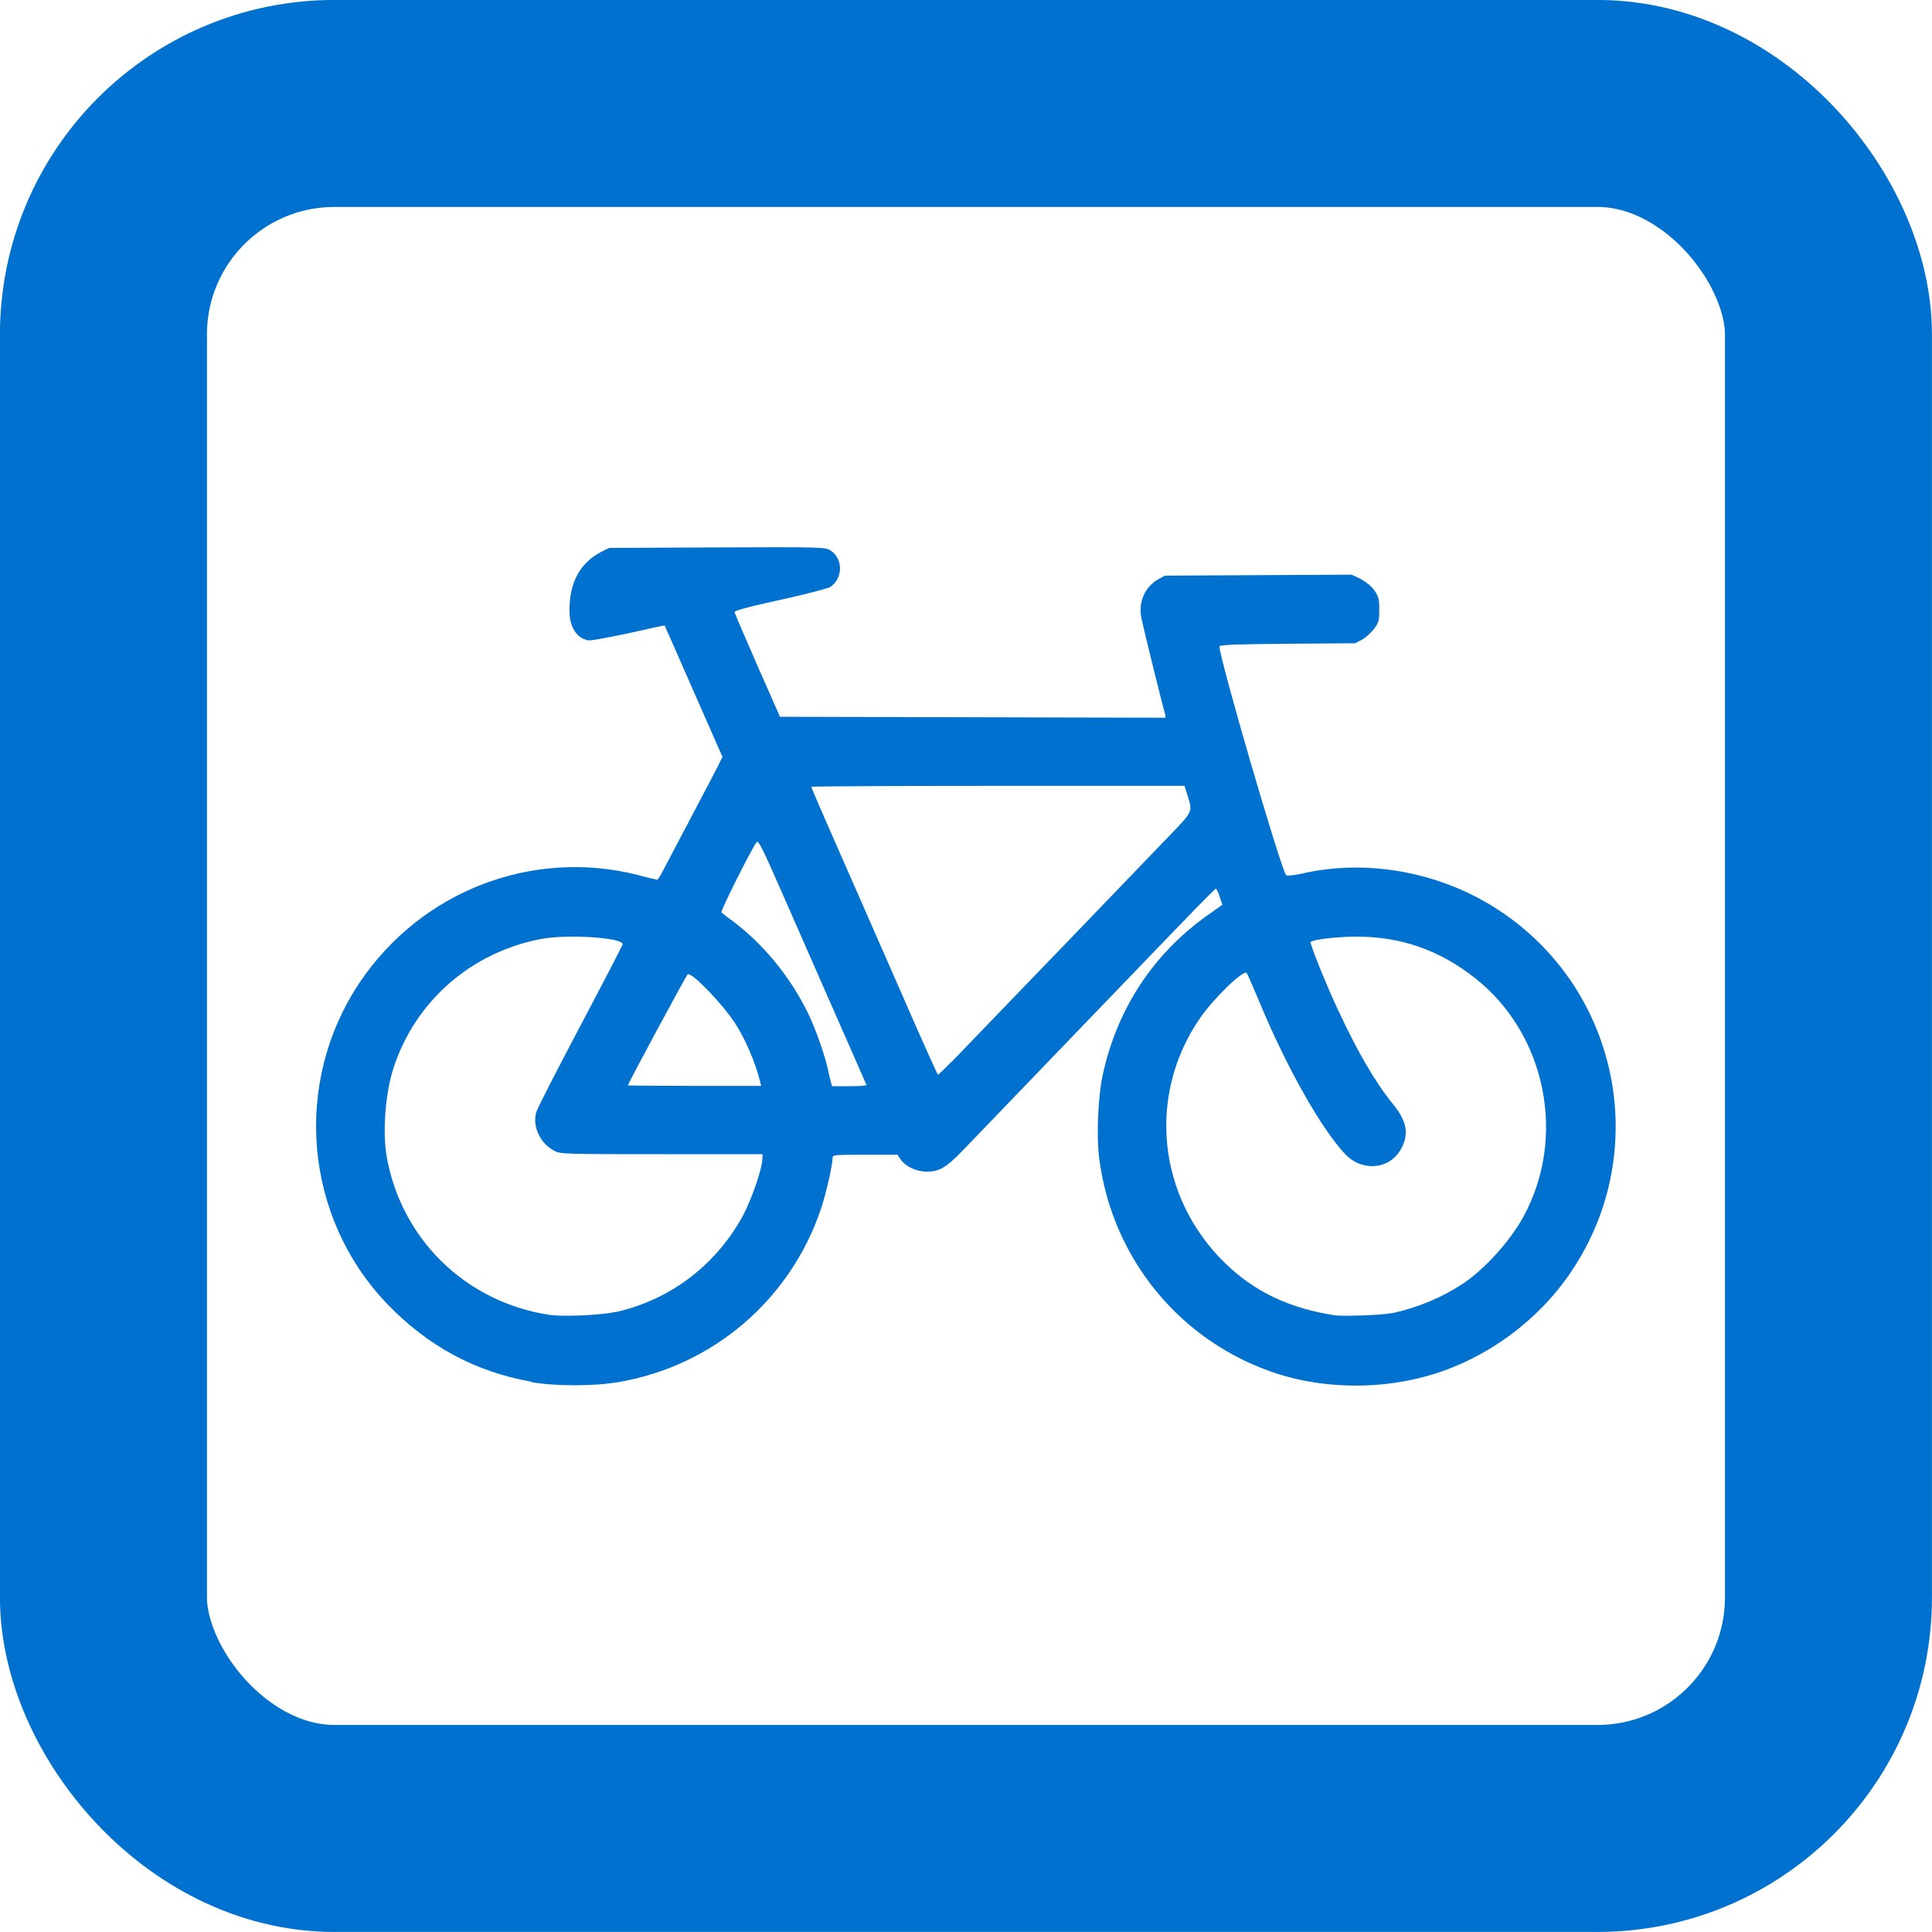
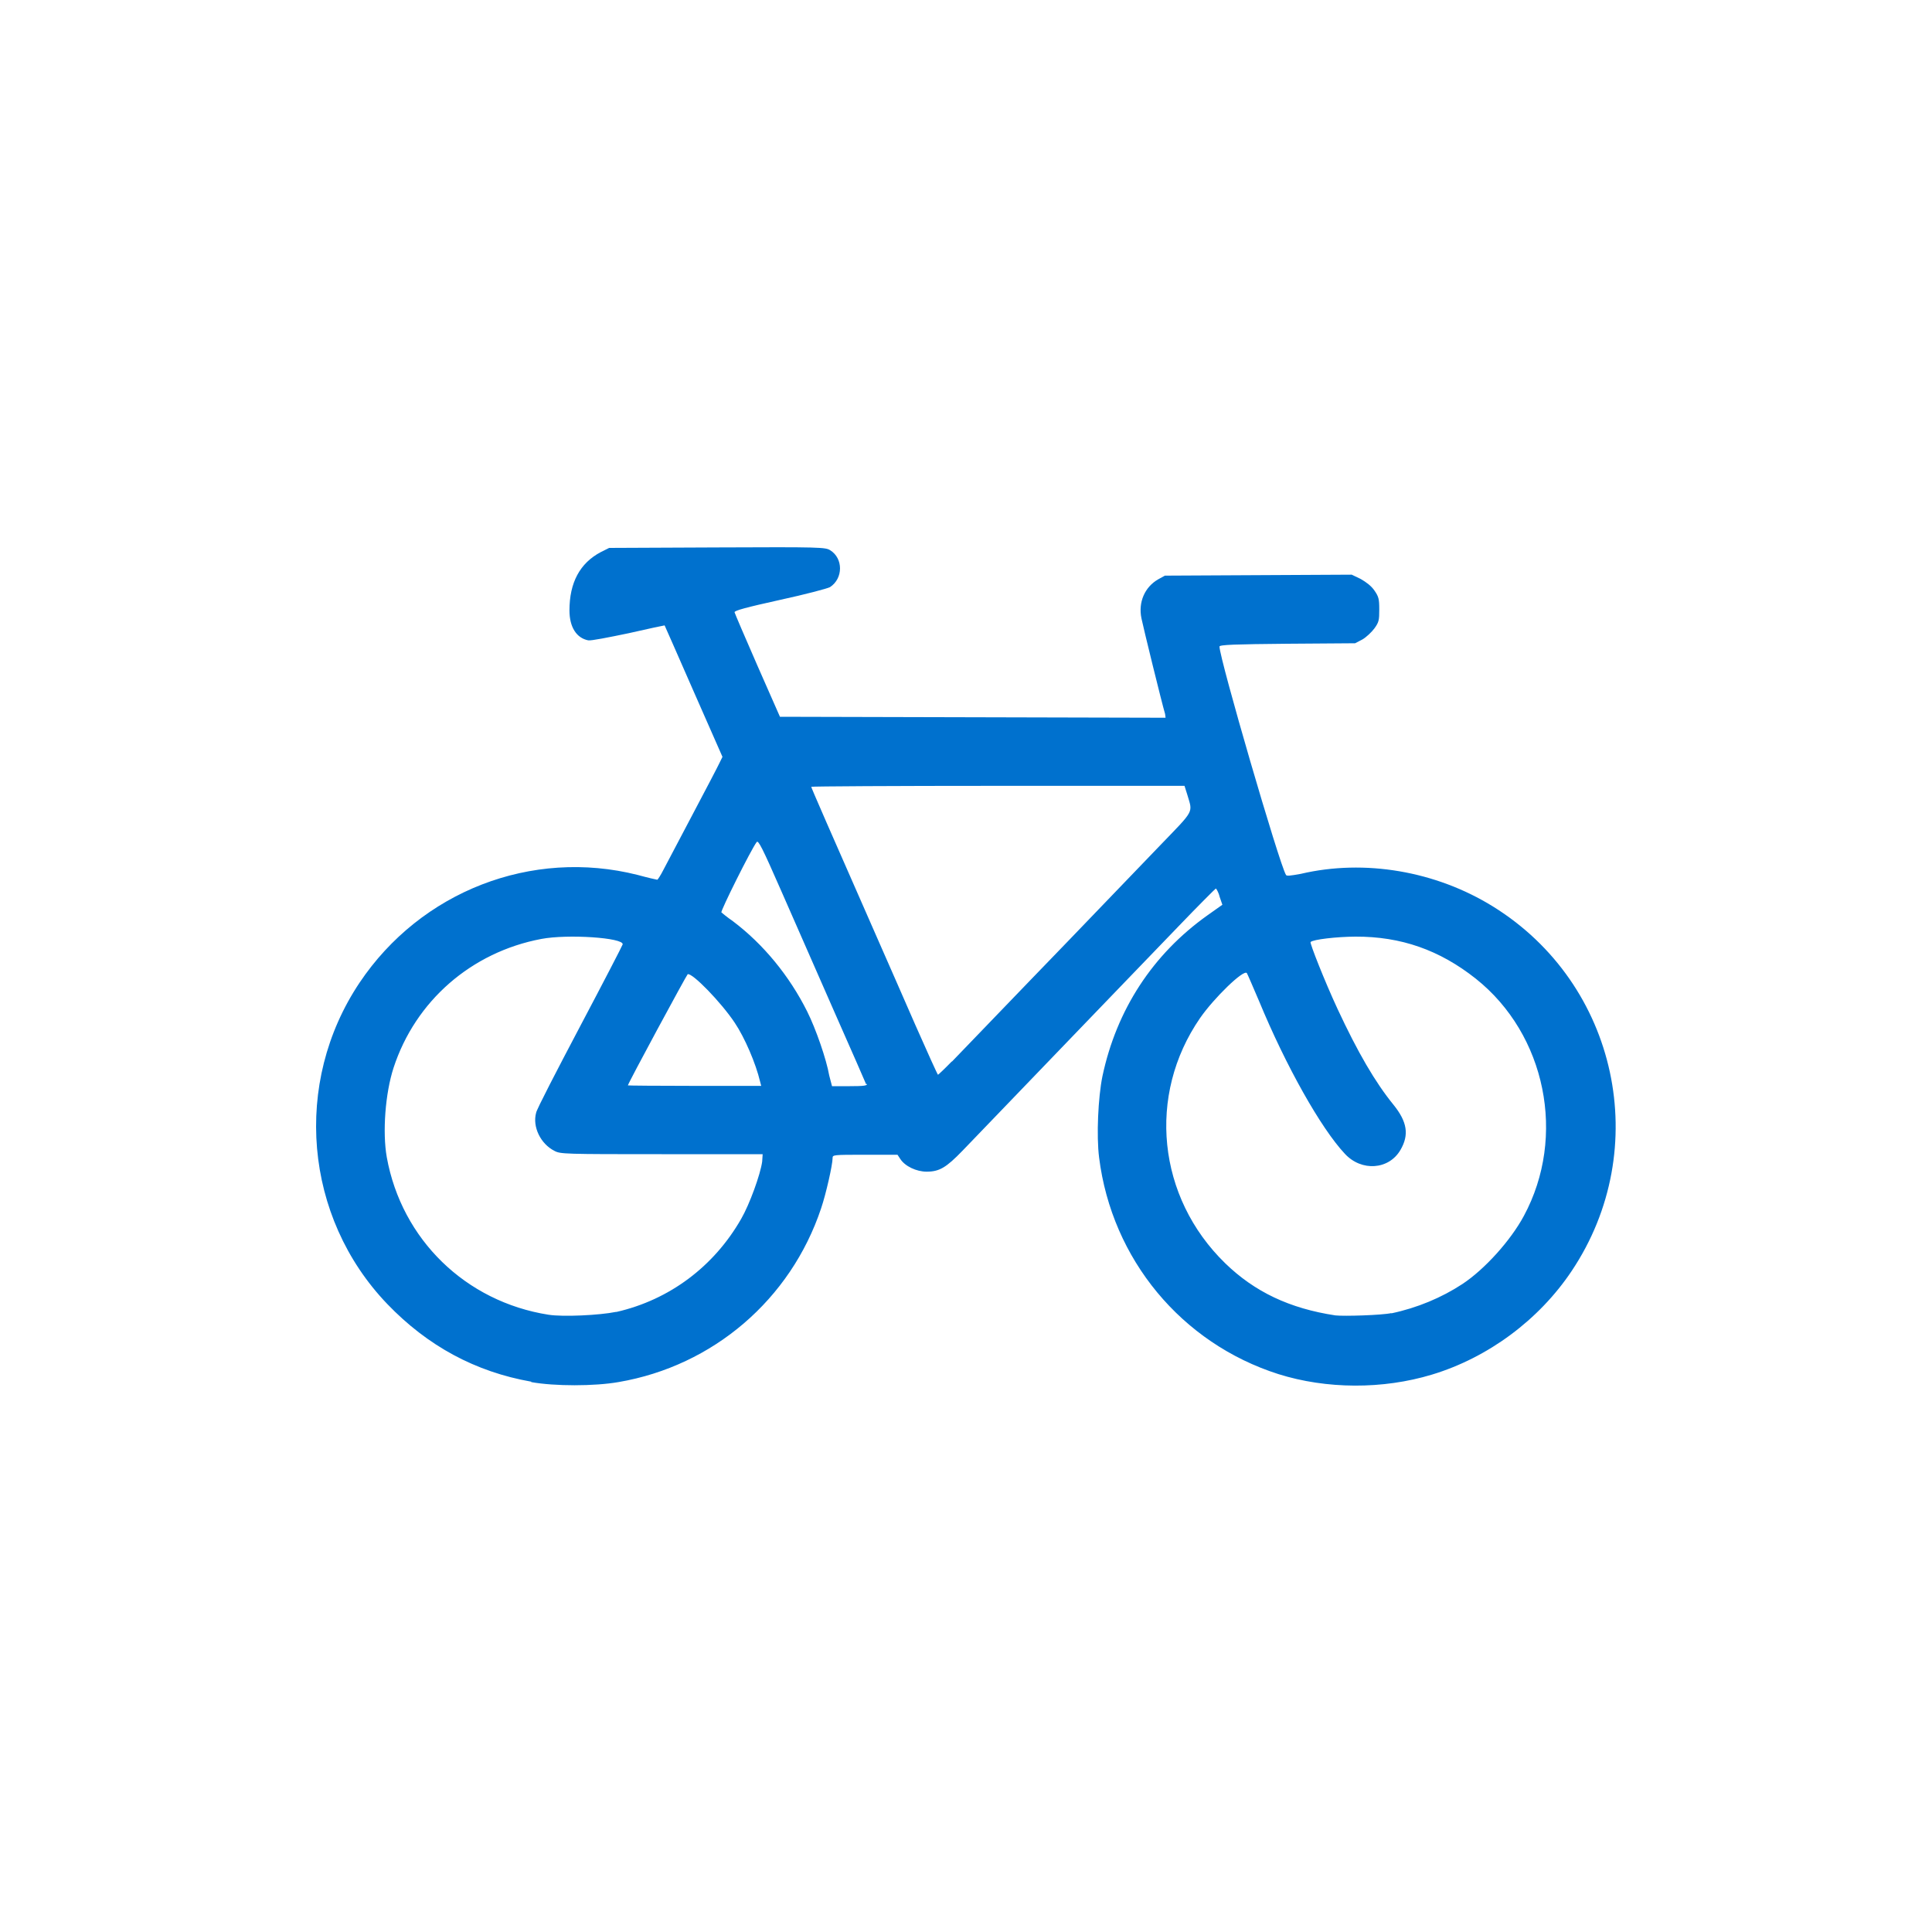
<svg xmlns="http://www.w3.org/2000/svg" xmlns:ns1="http://sodipodi.sourceforge.net/DTD/sodipodi-0.dtd" xmlns:ns2="http://www.inkscape.org/namespaces/inkscape" xml:space="preserve" width="20" height="20" version="1.1" id="svg5007" ns1:docname="KPH.svg" ns2:version="1.2.1 (9c6d41e410, 2022-07-14)">
  <defs id="defs5011" />
  <ns1:namedview id="namedview5009" pagecolor="#ffffff" bordercolor="#000000" borderopacity="0.25" ns2:showpageshadow="2" ns2:pageopacity="0.0" ns2:pagecheckerboard="0" ns2:deskcolor="#d1d1d1" showgrid="false" ns2:zoom="24.748737" ns2:cx="20.425285" ns2:cy="10.465181" ns2:window-width="1920" ns2:window-height="1017" ns2:window-x="1358" ns2:window-y="-8" ns2:window-maximized="1" ns2:current-layer="svg5007" />
  <path style="fill:#0071ce;fill-opacity:1;stroke-width:0.017" d="M 5.499,14.303 C 4.921,14.201 4.427,13.934 4.009,13.499 3.147,12.6 3.028,11.21 3.722,10.173 4.357,9.226 5.505,8.781 6.6,9.057 c 0.106,0.029 0.199,0.05 0.204,0.05 0.005,0 0.034,-0.044 0.065,-0.105 C 6.899,8.946 7.035,8.686 7.172,8.427 7.309,8.168 7.434,7.929 7.449,7.896 L 7.479,7.835 7.18,7.156 C 7.016,6.782 6.882,6.476 6.88,6.474 6.878,6.473 6.71,6.509 6.508,6.555 6.297,6.599 6.118,6.634 6.09,6.629 5.967,6.605 5.895,6.491 5.895,6.319 c 0,-0.288 0.108,-0.489 0.323,-0.603 l 0.088,-0.044 1.118,-0.005 c 1.072,-0.005 1.12,-0.002 1.17,0.029 0.136,0.084 0.136,0.292 -0.002,0.382 -0.029,0.015 -0.255,0.075 -0.517,0.132 -0.353,0.078 -0.473,0.111 -0.471,0.128 0.002,0.01 0.109,0.261 0.237,0.553 l 0.233,0.529 1.996,0.005 1.996,0.005 -0.005,-0.039 c -0.034,-0.113 -0.229,-0.91 -0.245,-0.991 -0.034,-0.166 0.034,-0.322 0.172,-0.402 l 0.071,-0.039 0.967,-0.005 0.967,-0.005 0.092,0.044 c 0.059,0.034 0.11,0.072 0.143,0.12 0.044,0.064 0.05,0.087 0.05,0.196 0,0.11 -0.003,0.131 -0.05,0.196 -0.029,0.039 -0.085,0.092 -0.125,0.115 l -0.075,0.039 -0.702,0.005 c -0.535,0.005 -0.702,0.01 -0.702,0.029 9.29e-4,0.127 0.62,2.253 0.688,2.363 0.005,0.015 0.044,0.01 0.154,-0.01 0.66,-0.155 1.398,-0.029 1.991,0.339 1.291,0.801 1.659,2.507 0.813,3.772 -0.339,0.507 -0.865,0.897 -1.447,1.073 -0.509,0.154 -1.091,0.151 -1.588,-0.005 -1.005,-0.32 -1.725,-1.19 -1.857,-2.241 -0.029,-0.226 -0.01,-0.625 0.034,-0.841 0.146,-0.69 0.521,-1.265 1.088,-1.668 l 0.154,-0.109 -0.029,-0.084 c -0.01,-0.044 -0.034,-0.084 -0.039,-0.084 -0.003,0 -0.18,0.176 -0.386,0.391 -0.207,0.215 -0.479,0.497 -0.604,0.627 -0.125,0.13 -0.322,0.335 -0.438,0.455 -0.233,0.242 -0.97,1.008 -1.193,1.24 -0.17,0.176 -0.241,0.218 -0.372,0.218 -0.107,9.7e-5 -0.224,-0.056 -0.273,-0.131 l -0.029,-0.044 h -0.336 c -0.33,0 -0.336,6.83e-4 -0.336,0.034 0,0.069 -0.068,0.371 -0.119,0.521 -0.315,0.943 -1.118,1.631 -2.096,1.798 -0.251,0.044 -0.662,0.044 -0.904,5.36e-4 z m 0.883,-0.722 c 0.547,-0.125 1.008,-0.469 1.291,-0.964 0.087,-0.151 0.198,-0.457 0.217,-0.592 l 0.005,-0.077 H 6.849 c -1.002,0 -1.048,-0.001 -1.109,-0.034 C 5.595,11.841 5.51,11.663 5.55,11.519 5.555,11.485 5.764,11.082 6.004,10.627 6.244,10.173 6.443,9.789 6.446,9.776 6.456,9.707 5.876,9.668 5.603,9.72 4.879,9.857 4.3,10.362 4.074,11.054 c -0.086,0.264 -0.116,0.668 -0.07,0.926 0.154,0.851 0.816,1.495 1.674,1.63 0.151,0.024 0.531,0.005 0.697,-0.029 z m 8.02,0.015 c 0.27,-0.057 0.522,-0.163 0.737,-0.304 0.23,-0.152 0.499,-0.45 0.636,-0.705 0.443,-0.821 0.229,-1.878 -0.498,-2.456 -0.375,-0.297 -0.775,-0.437 -1.245,-0.435 -0.192,7.817e-4 -0.44,0.029 -0.465,0.056 -0.01,0.01 0.147,0.408 0.279,0.692 0.209,0.449 0.39,0.76 0.579,0.992 0.143,0.177 0.164,0.312 0.072,0.469 -0.12,0.205 -0.403,0.225 -0.575,0.039 -0.248,-0.264 -0.611,-0.91 -0.887,-1.578 -0.065,-0.152 -0.122,-0.285 -0.128,-0.293 -0.034,-0.039 -0.339,0.257 -0.484,0.466 -0.551,0.799 -0.442,1.855 0.26,2.538 0.306,0.297 0.667,0.468 1.141,0.54 0.087,0.01 0.484,-0.002 0.58,-0.024 z M 7.868,11.195 C 7.824,11.009 7.71,10.742 7.605,10.586 7.465,10.376 7.167,10.069 7.119,10.085 c -0.01,0.005 -0.619,1.131 -0.619,1.151 0,0.002 0.311,0.005 0.69,0.005 h 0.69 z m 1.098,0.029 C 8.963,11.215 8.816,10.878 8.64,10.481 8.465,10.083 8.216,9.517 8.088,9.224 7.892,8.777 7.85,8.694 7.833,8.717 7.774,8.795 7.456,9.434 7.468,9.445 c 0.005,0.005 0.059,0.05 0.12,0.092 0.314,0.237 0.583,0.564 0.768,0.934 0.09,0.18 0.199,0.495 0.228,0.662 l 0.029,0.111 h 0.185 c 0.14,0 0.183,-0.005 0.176,-0.024 z M 9.855,10.989 C 9.988,10.85 10.254,10.574 10.66,10.153 10.863,9.944 11.085,9.713 12.004,8.757 12.372,8.375 12.347,8.42 12.291,8.227 l -0.029,-0.092 h -1.932 c -1.063,0 -1.932,0.005 -1.932,0.01 0,0.01 0.187,0.438 0.714,1.636 0.075,0.171 0.239,0.543 0.363,0.828 0.125,0.284 0.231,0.517 0.235,0.517 0.003,1.48e-4 0.07,-0.063 0.143,-0.138 z" id="path7828-6-81" />
-   <rect style="fill:none;fill-opacity:1;stroke:#0071ce;stroke-width:2.143;stroke-linecap:round;stroke-linejoin:round;stroke-miterlimit:4;stroke-dasharray:none;stroke-dashoffset:0;stroke-opacity:1" id="rect4149-5-4-4-3-3" width="17.857" height="17.857" x="1.071" y="1.071" ry="2.391" />
</svg>